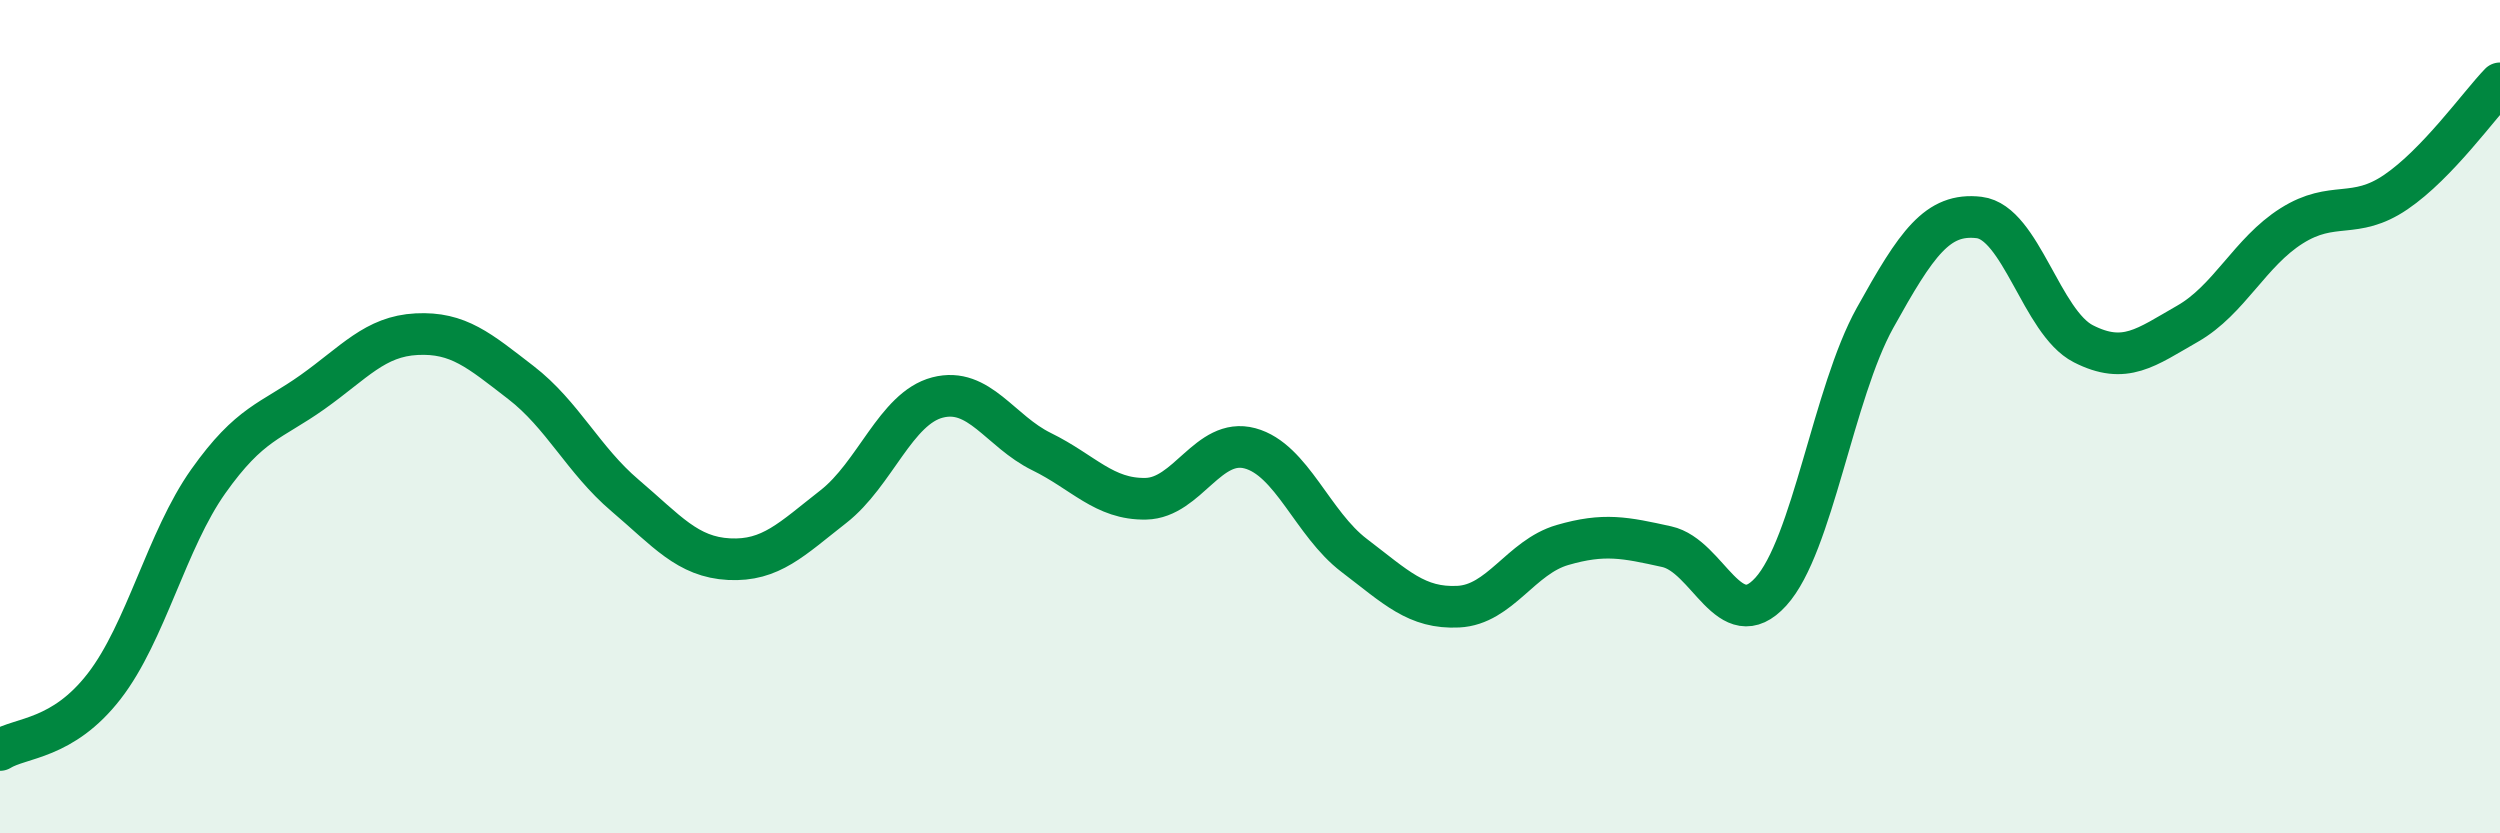
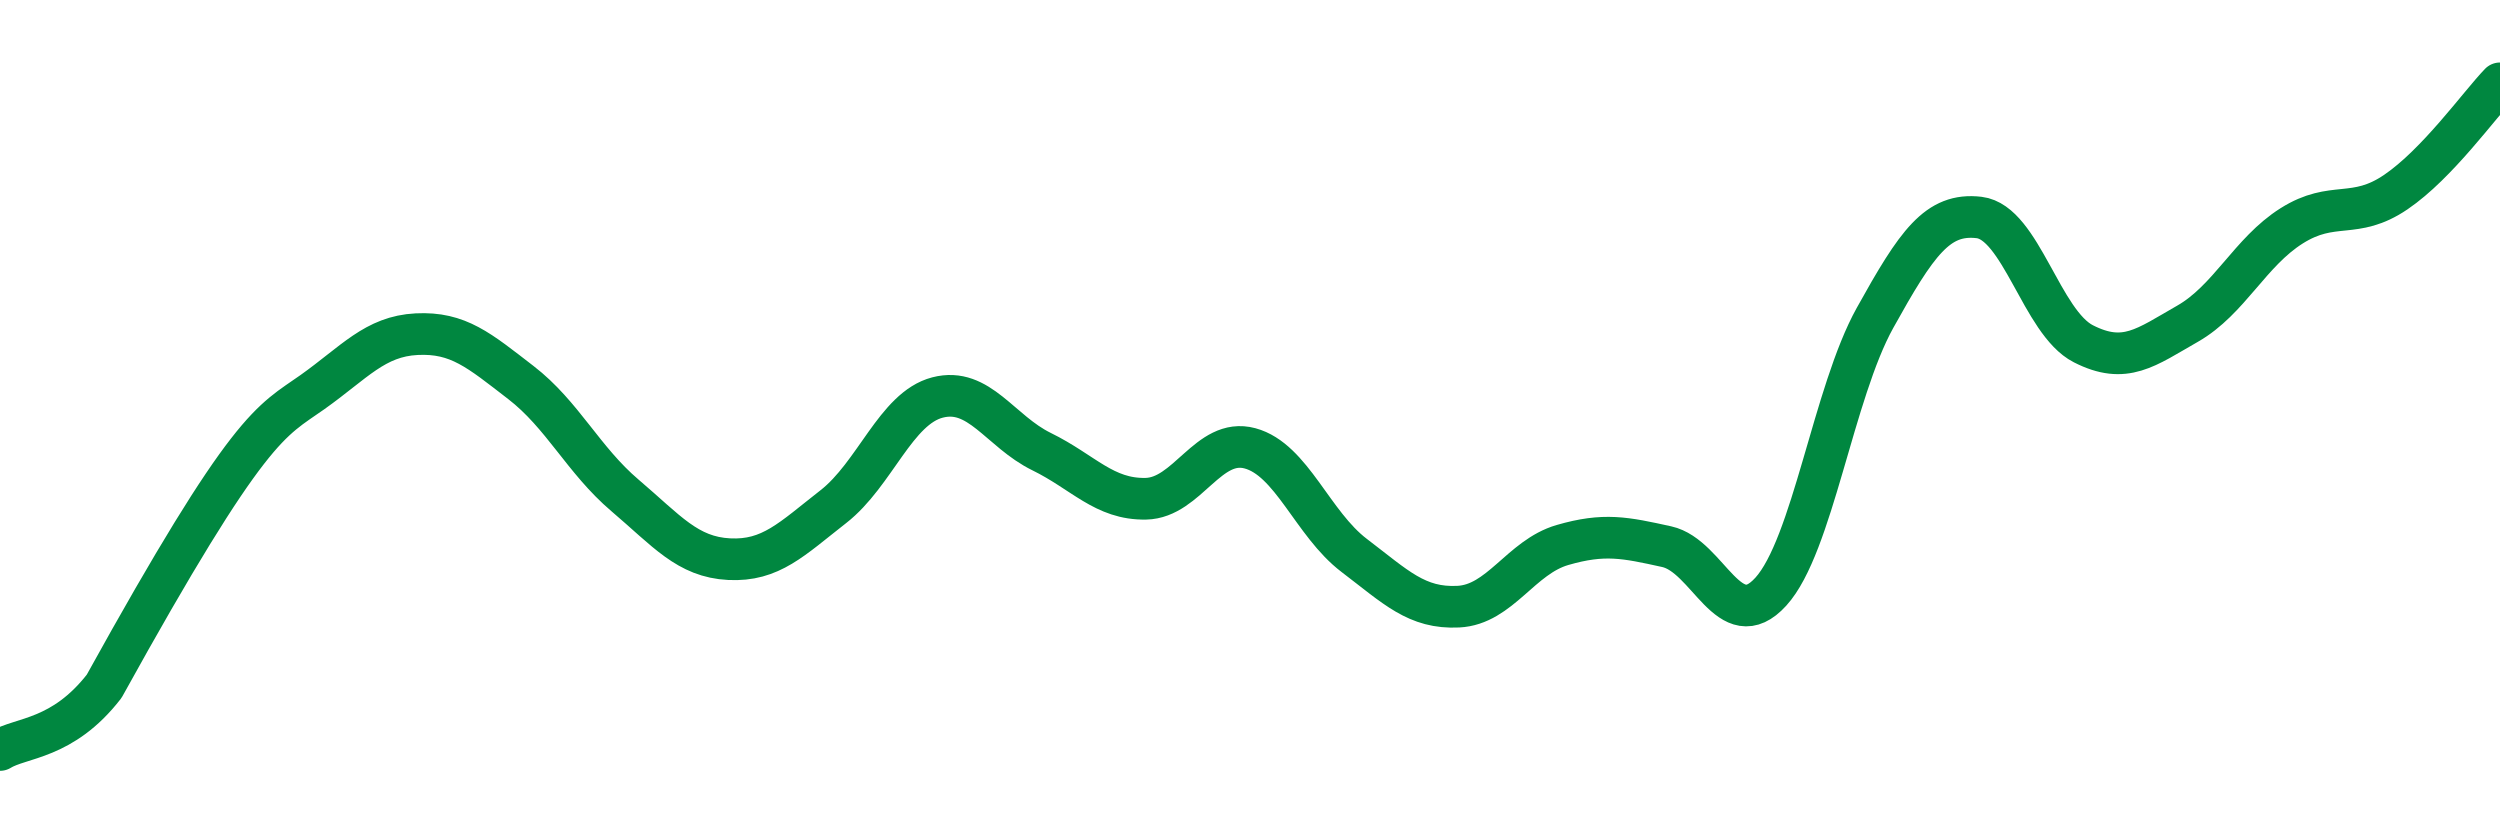
<svg xmlns="http://www.w3.org/2000/svg" width="60" height="20" viewBox="0 0 60 20">
-   <path d="M 0,18 C 0.5,17.69 1.5,17.76 2.5,16.47 C 3.5,15.18 4,12.96 5,11.55 C 6,10.14 6.5,10.12 7.5,9.41 C 8.5,8.7 9,8.07 10,8.02 C 11,7.97 11.5,8.41 12.5,9.18 C 13.5,9.95 14,11.04 15,11.89 C 16,12.74 16.5,13.37 17.5,13.42 C 18.5,13.47 19,12.94 20,12.16 C 21,11.38 21.5,9.8 22.5,9.54 C 23.5,9.28 24,10.35 25,10.84 C 26,11.33 26.5,11.99 27.5,11.97 C 28.5,11.95 29,10.49 30,10.76 C 31,11.03 31.5,12.57 32.5,13.33 C 33.5,14.09 34,14.61 35,14.56 C 36,14.51 36.5,13.37 37.5,13.08 C 38.5,12.79 39,12.9 40,13.12 C 41,13.34 41.5,15.3 42.5,14.2 C 43.5,13.1 44,9.43 45,7.63 C 46,5.83 46.5,5.1 47.5,5.22 C 48.5,5.34 49,7.74 50,8.25 C 51,8.76 51.5,8.34 52.5,7.77 C 53.5,7.2 54,6.05 55,5.42 C 56,4.79 56.5,5.29 57.5,4.61 C 58.5,3.93 59.5,2.52 60,2L60 20L0 20Z" fill="#008740" opacity="0.1" stroke-linecap="round" stroke-linejoin="round" />
-   <path d="M 0,18 C 0.5,17.69 1.5,17.76 2.5,16.47 C 3.5,15.18 4,12.96 5,11.55 C 6,10.14 6.5,10.12 7.5,9.41 C 8.5,8.7 9,8.07 10,8.02 C 11,7.97 11.5,8.41 12.5,9.18 C 13.5,9.95 14,11.04 15,11.89 C 16,12.74 16.5,13.37 17.5,13.42 C 18.5,13.47 19,12.94 20,12.16 C 21,11.38 21.5,9.8 22.5,9.54 C 23.5,9.28 24,10.35 25,10.84 C 26,11.33 26.5,11.99 27.5,11.97 C 28.5,11.95 29,10.49 30,10.76 C 31,11.03 31.5,12.57 32.5,13.33 C 33.5,14.09 34,14.61 35,14.56 C 36,14.51 36.5,13.37 37.5,13.08 C 38.5,12.79 39,12.9 40,13.12 C 41,13.34 41.5,15.3 42.5,14.2 C 43.5,13.1 44,9.43 45,7.63 C 46,5.83 46.5,5.1 47.5,5.22 C 48.5,5.34 49,7.74 50,8.25 C 51,8.76 51.5,8.34 52.5,7.77 C 53.5,7.2 54,6.05 55,5.42 C 56,4.79 56.5,5.29 57.5,4.61 C 58.5,3.93 59.5,2.52 60,2" stroke="#008740" stroke-width="1" fill="none" stroke-linecap="round" stroke-linejoin="round" />
+   <path d="M 0,18 C 0.5,17.69 1.5,17.76 2.5,16.47 C 6,10.14 6.5,10.12 7.5,9.41 C 8.5,8.7 9,8.07 10,8.02 C 11,7.97 11.5,8.41 12.5,9.18 C 13.5,9.95 14,11.04 15,11.89 C 16,12.74 16.5,13.37 17.5,13.42 C 18.5,13.47 19,12.94 20,12.16 C 21,11.38 21.5,9.8 22.5,9.54 C 23.5,9.28 24,10.35 25,10.84 C 26,11.33 26.5,11.99 27.5,11.97 C 28.5,11.95 29,10.49 30,10.76 C 31,11.03 31.5,12.57 32.5,13.33 C 33.5,14.09 34,14.61 35,14.56 C 36,14.51 36.5,13.37 37.5,13.08 C 38.5,12.79 39,12.9 40,13.12 C 41,13.34 41.5,15.3 42.5,14.2 C 43.5,13.1 44,9.43 45,7.63 C 46,5.83 46.5,5.1 47.5,5.22 C 48.5,5.34 49,7.74 50,8.25 C 51,8.76 51.5,8.34 52.5,7.77 C 53.5,7.2 54,6.05 55,5.42 C 56,4.79 56.5,5.29 57.5,4.61 C 58.5,3.93 59.5,2.52 60,2" stroke="#008740" stroke-width="1" fill="none" stroke-linecap="round" stroke-linejoin="round" />
</svg>